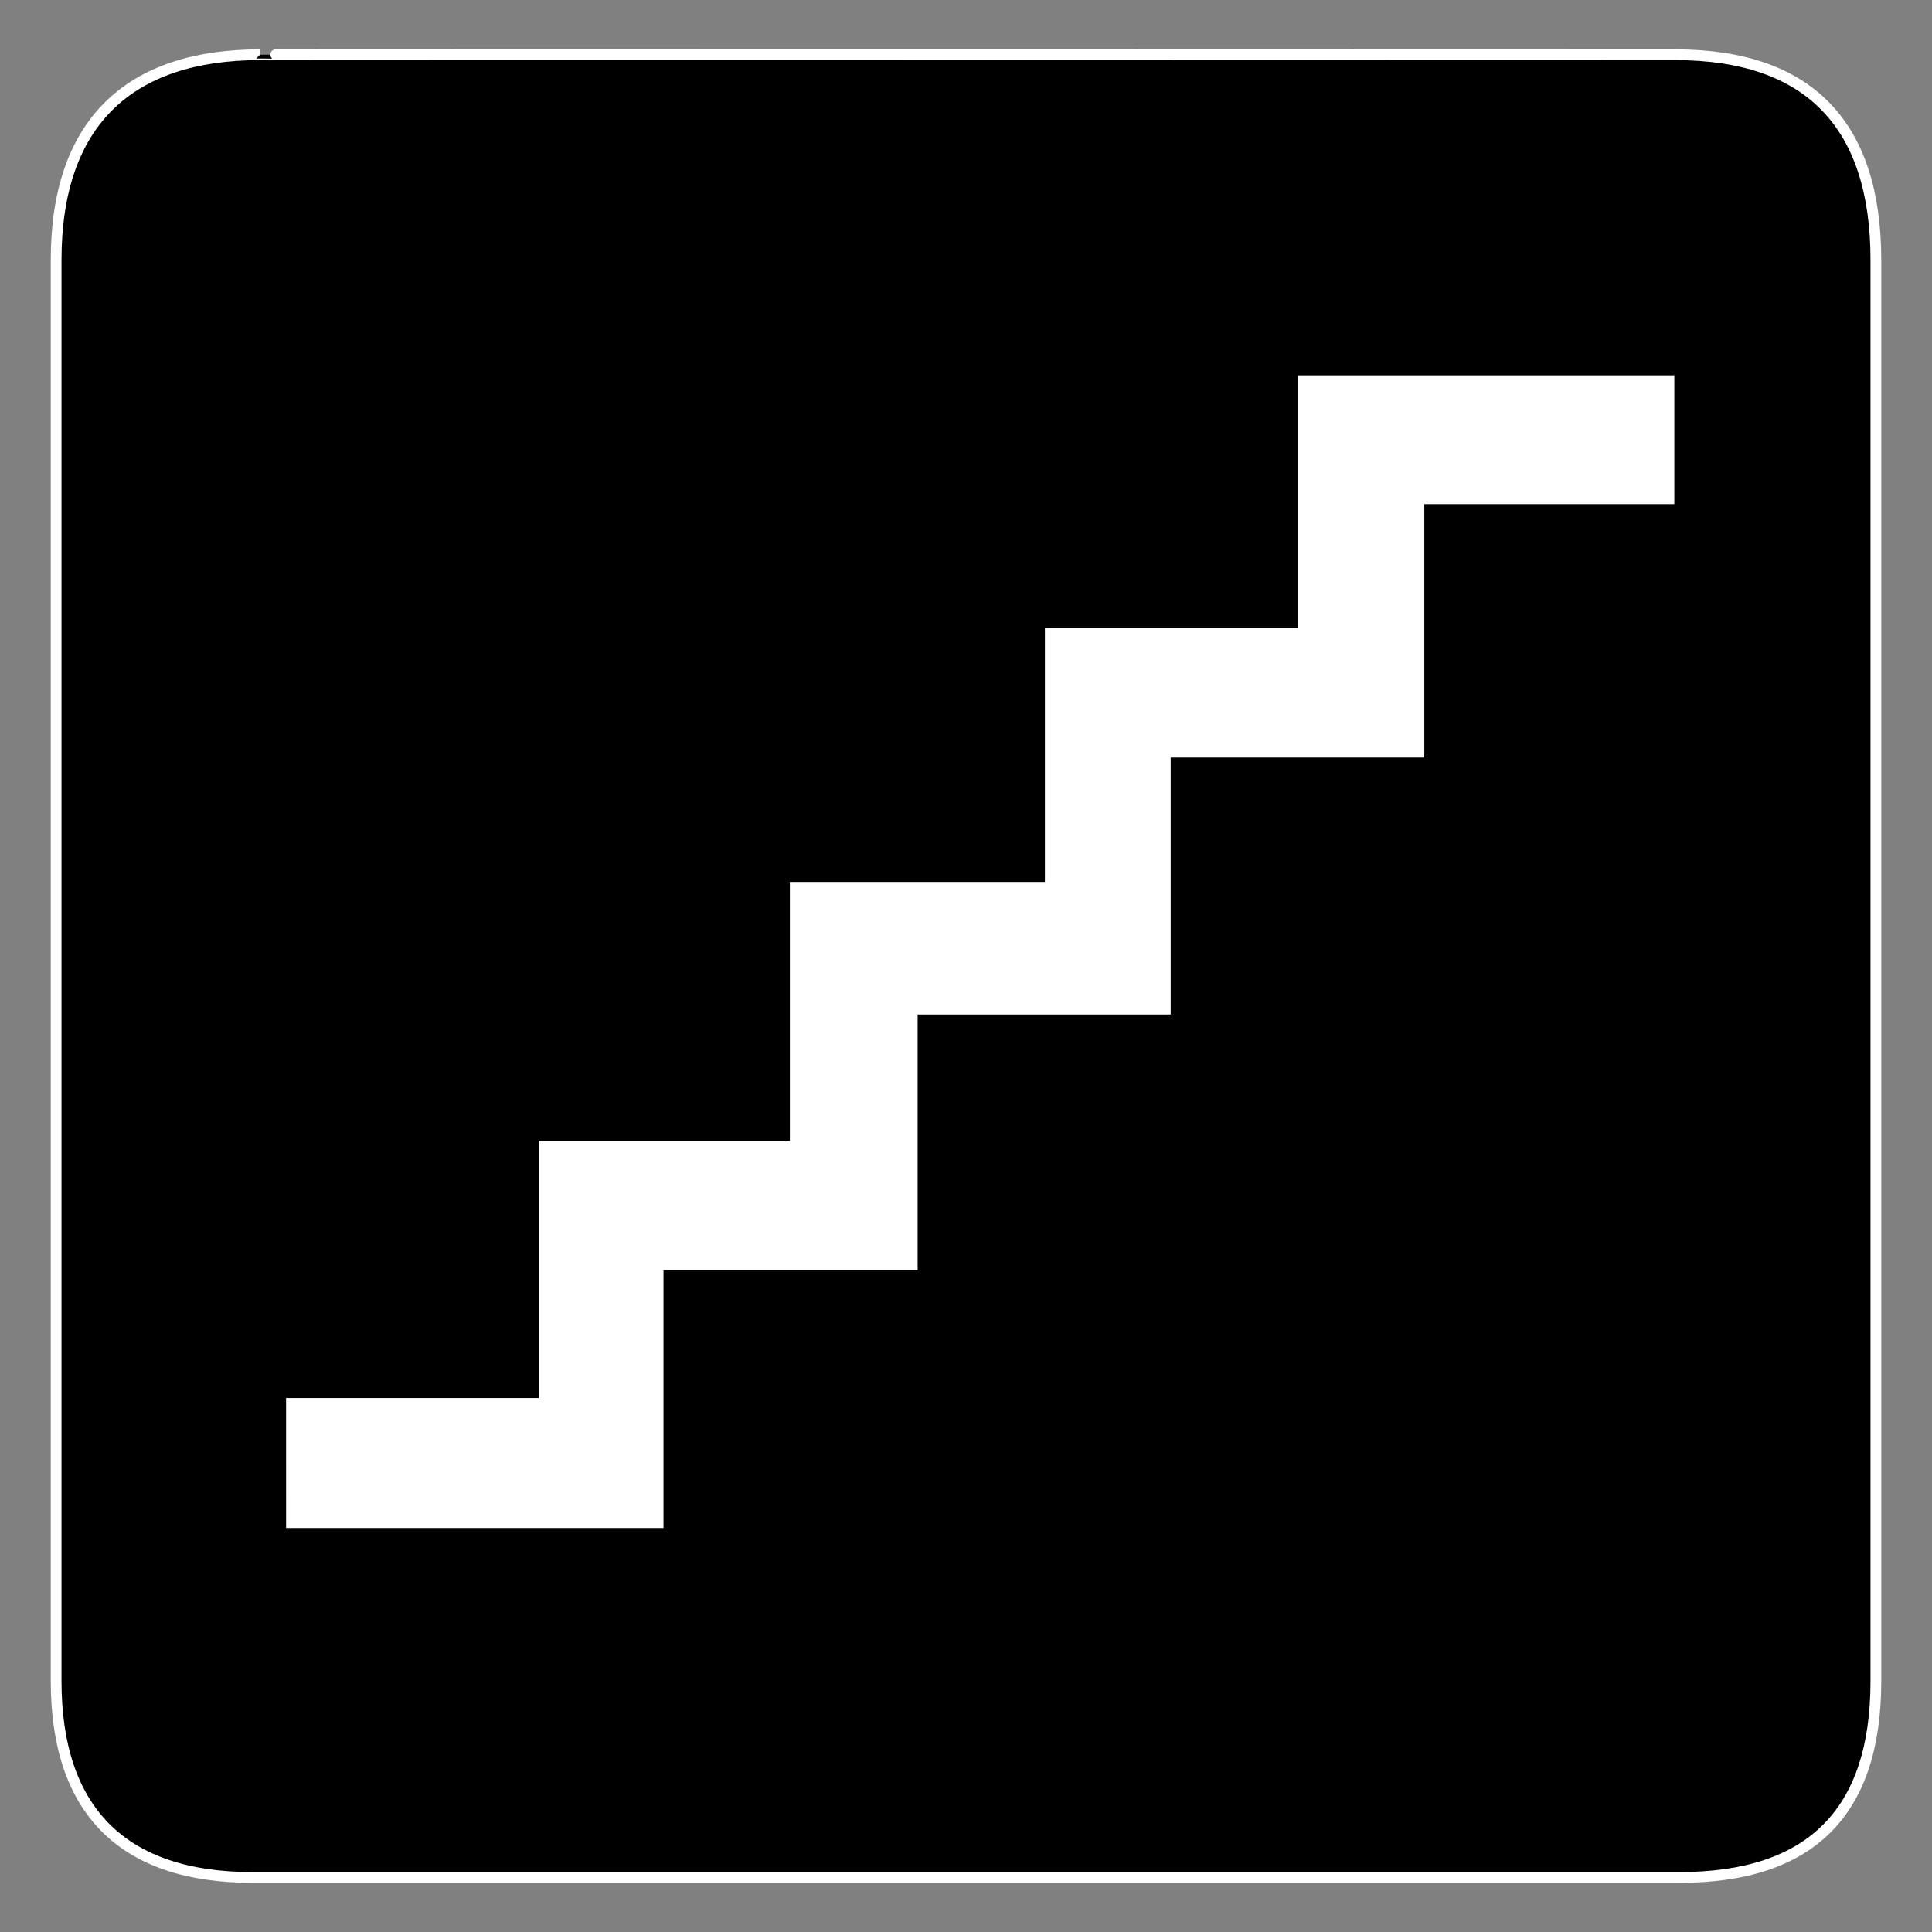
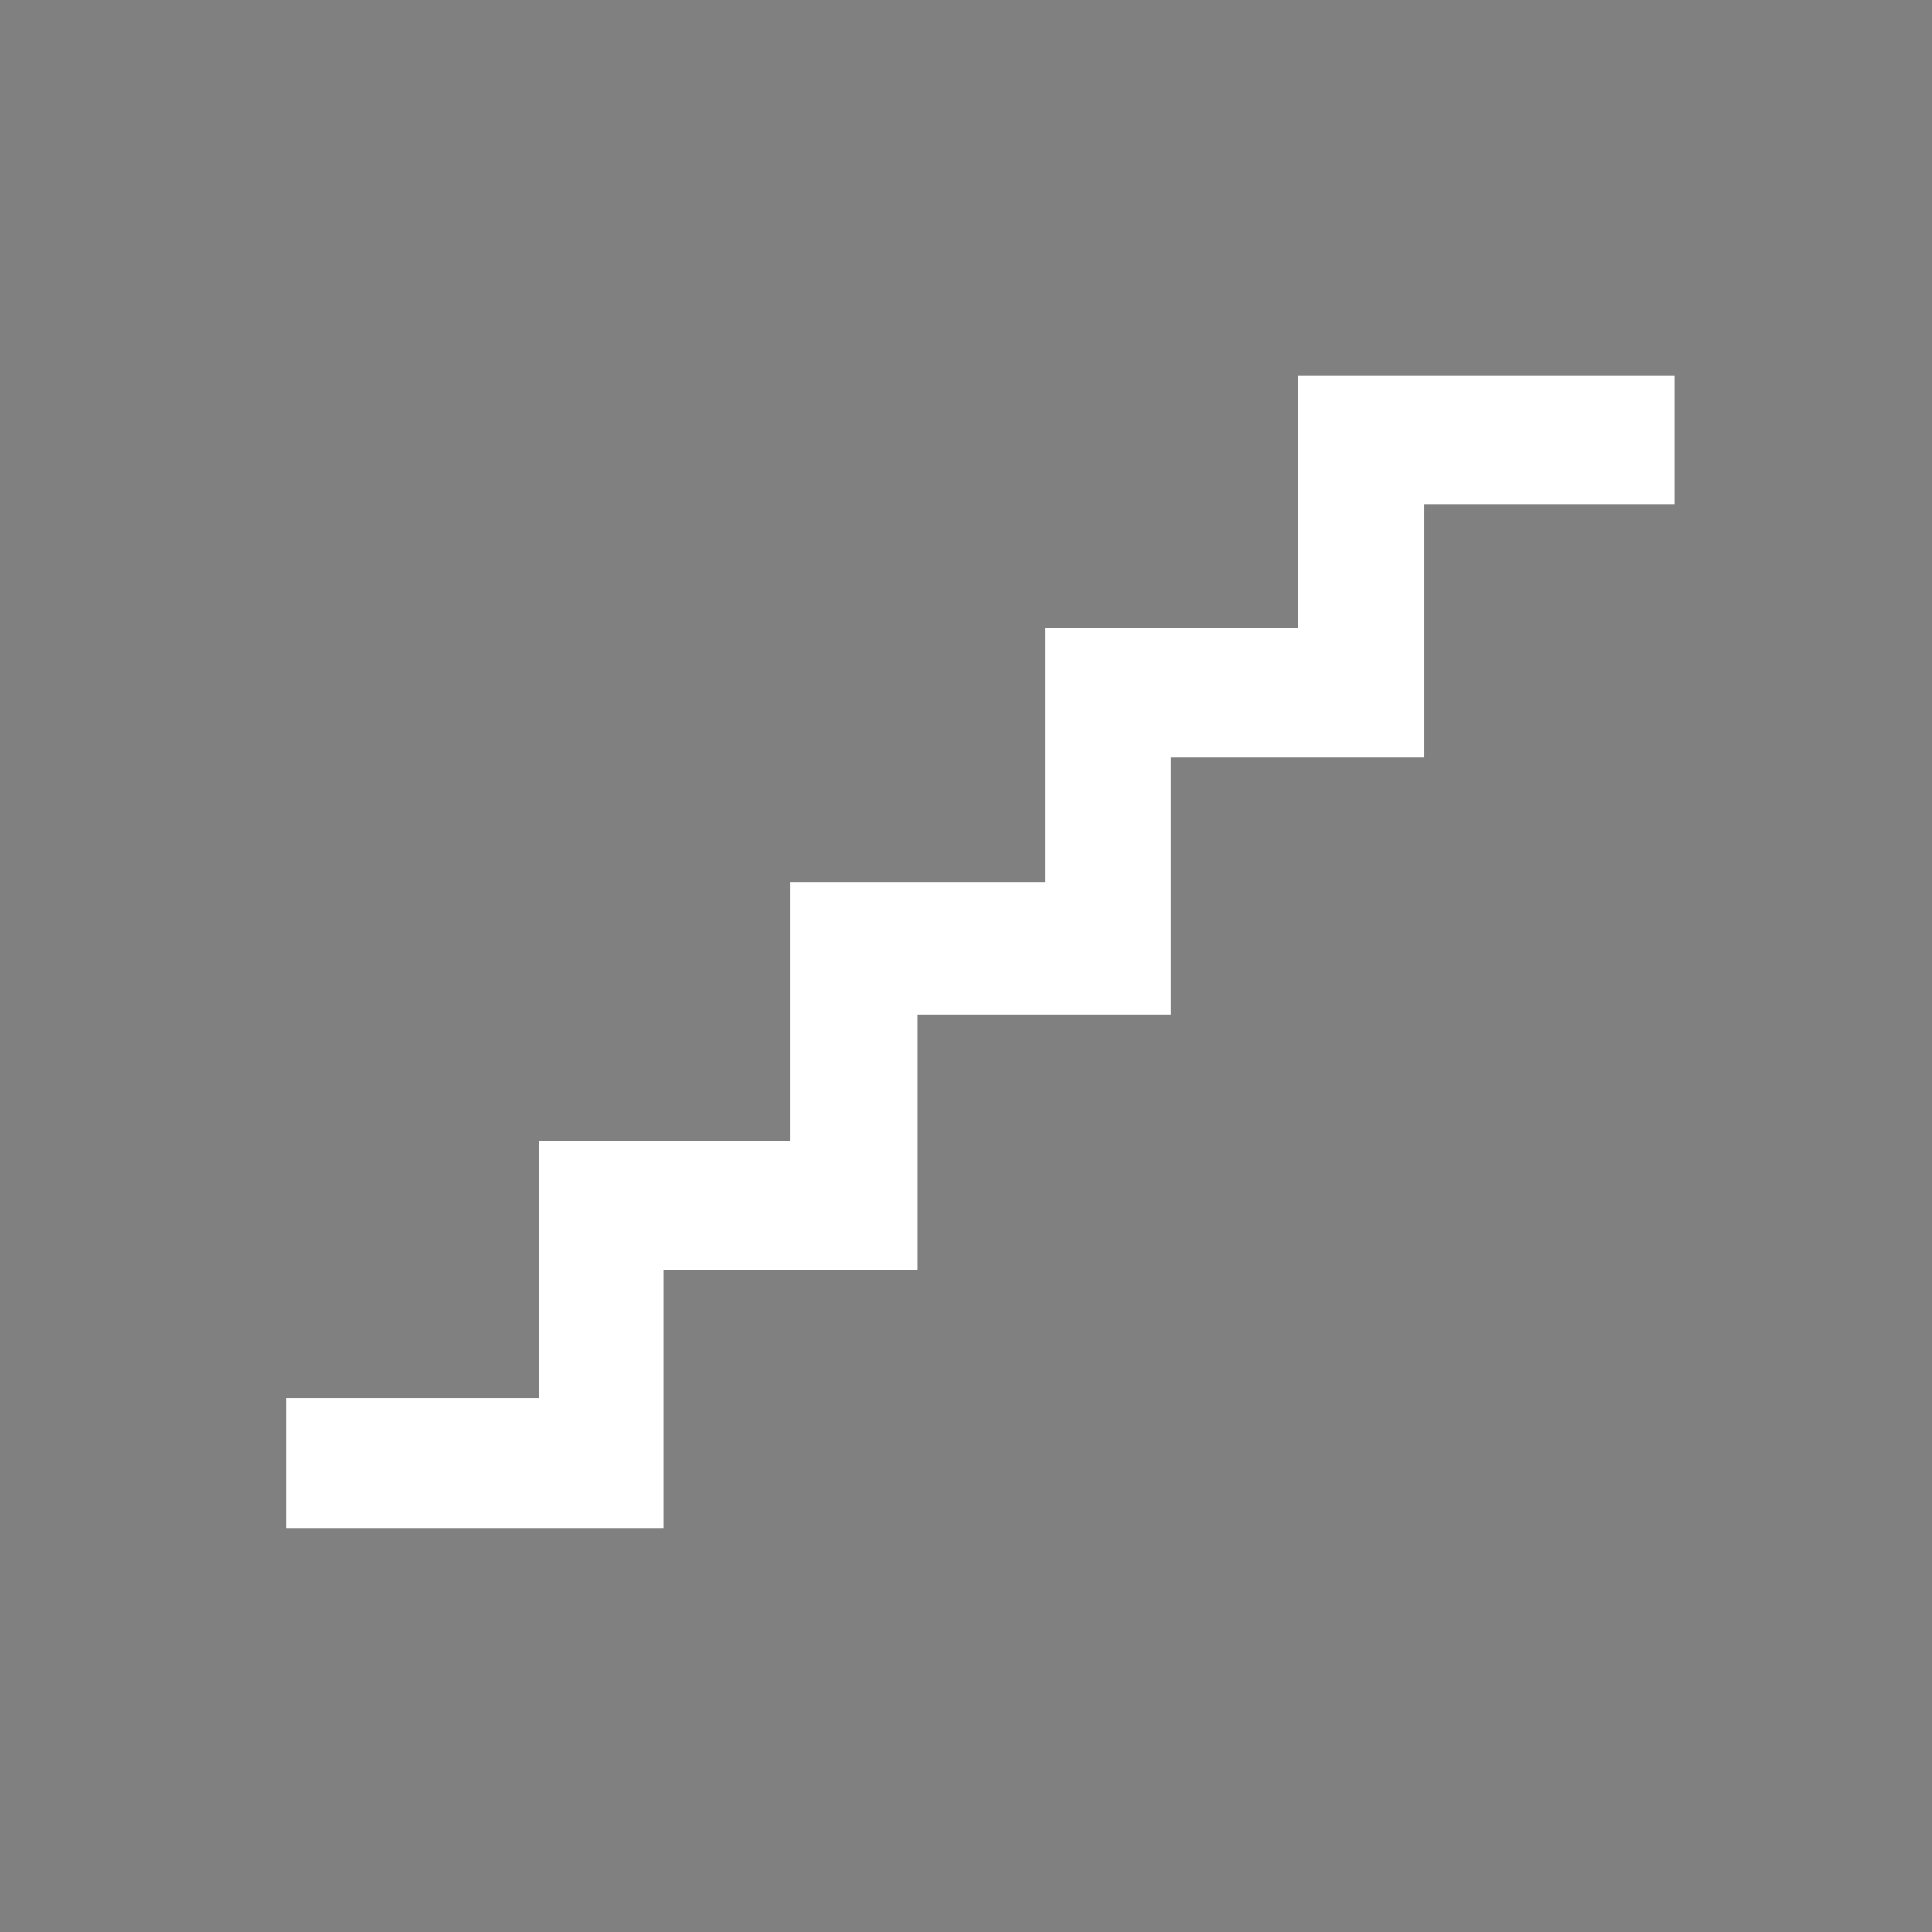
<svg xmlns="http://www.w3.org/2000/svg" viewBox="0 0 612 612" version="1.0">
  <rect x="0" y="0" width="612" height="612" fill="#808080" stroke="none" />
-   <path d="M82.35 17.339c-41.335 0-64.57 21.37-64.57 65.036v450.12c0 40.84 20.89 62.23 62.191 62.23h452.03c41.3 0 62.22-20.32 62.22-62.23V82.375c0-42.6-20.92-65.036-63.52-65.036 0 0-448.49-.142-448.35 0z" stroke="#fff" stroke-width="3.408" />
  <path d="M90.624 442.865h80.054v-81.48h79.53v-82.02h80.79v-80.5h80.24v-79.98h119.14v40.81h-79.2v80.28h-80.34v81.4h-80.16v80.99h-80.5v81.67H90.628l-.004-41.17z" fill="#fff" />
</svg>